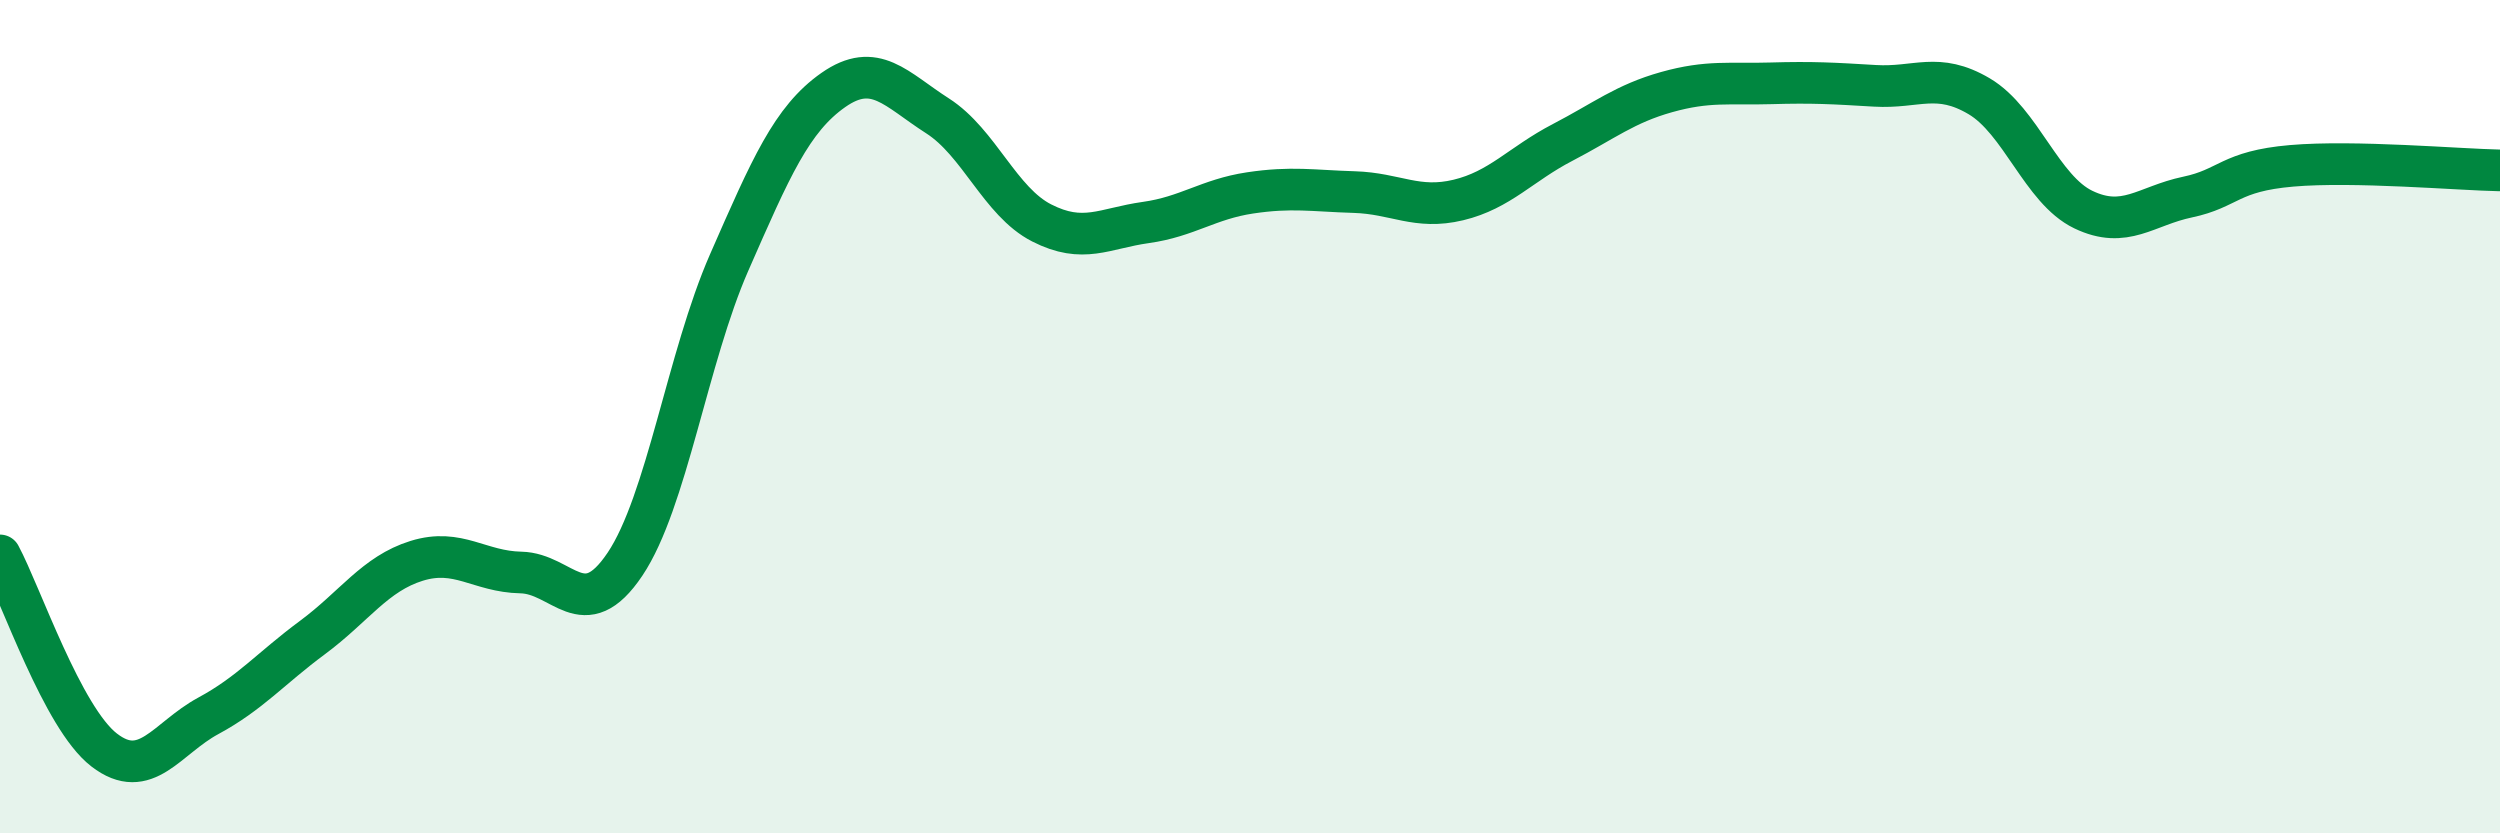
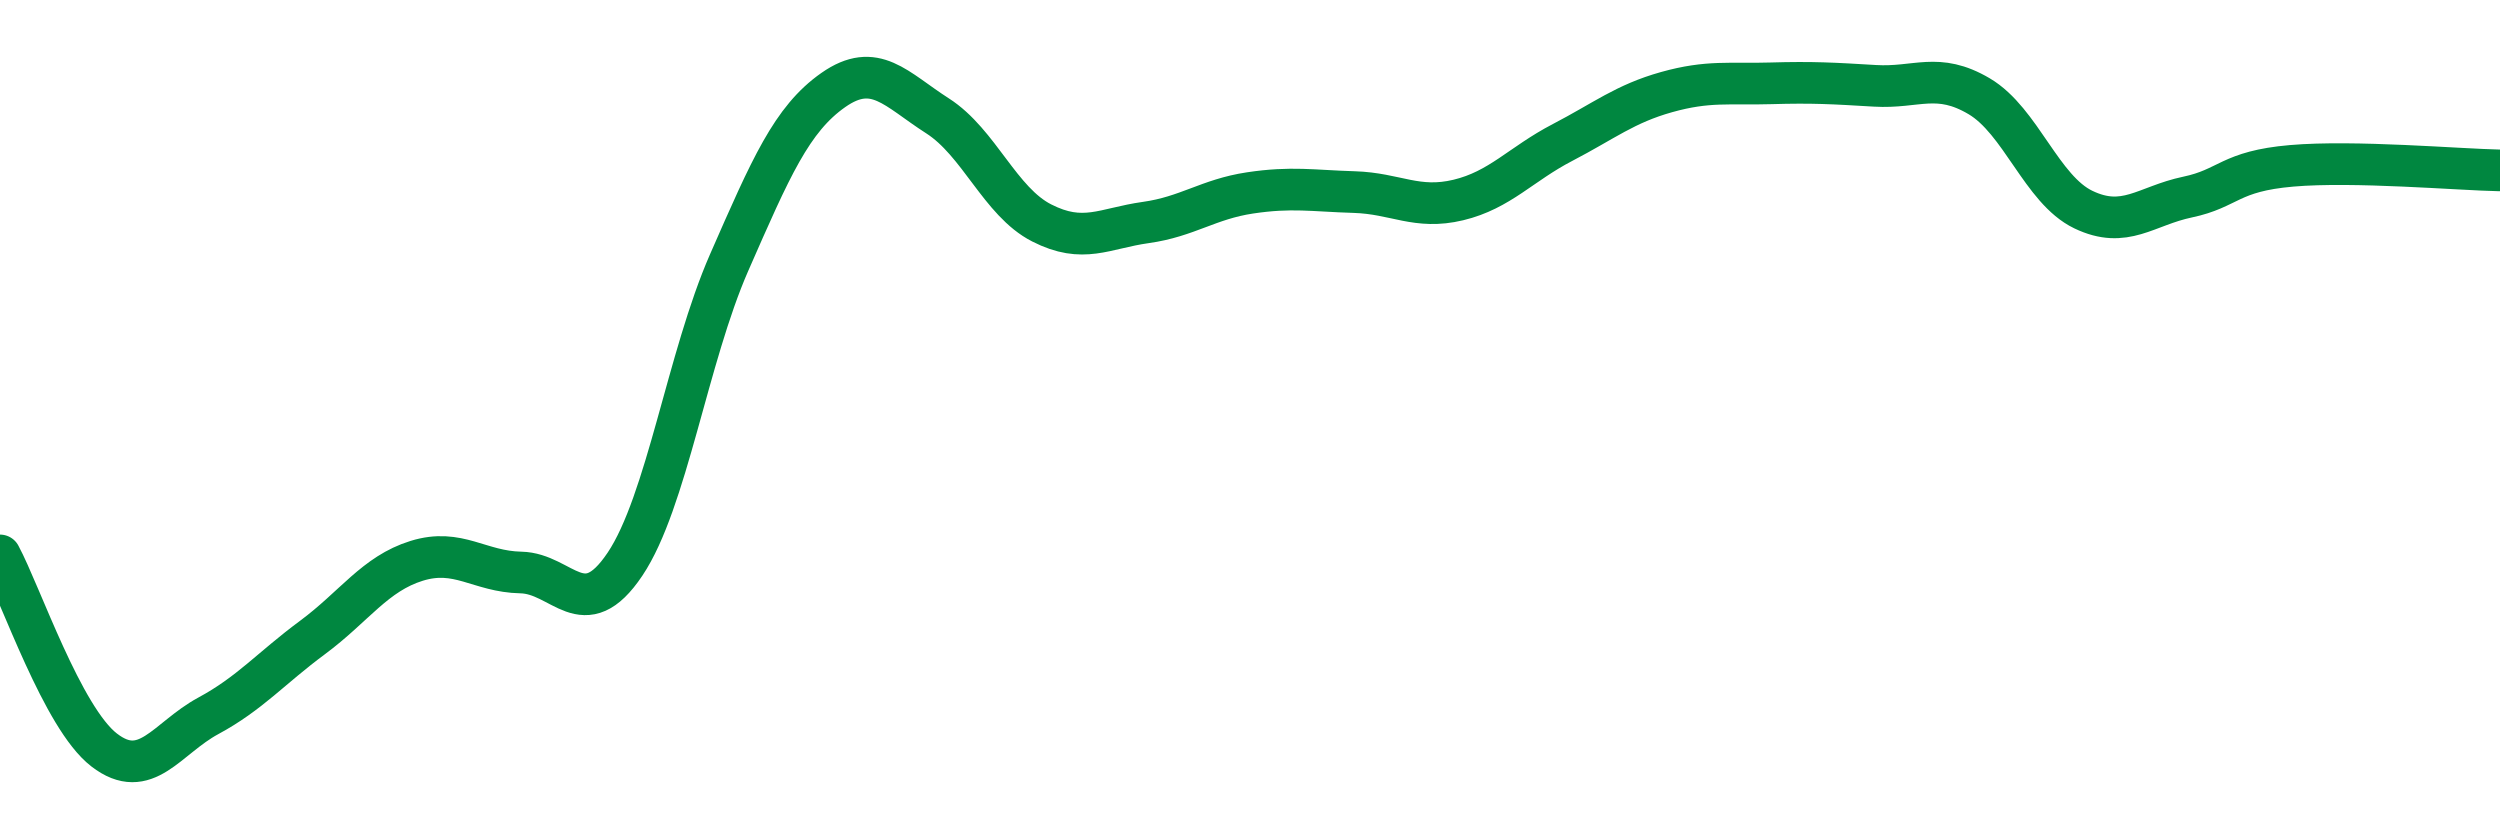
<svg xmlns="http://www.w3.org/2000/svg" width="60" height="20" viewBox="0 0 60 20">
-   <path d="M 0,13.33 C 0.5,14.26 1.5,17.23 2.5,18 C 3.5,18.77 4,17.72 5,17.18 C 6,16.64 6.5,16.04 7.5,15.3 C 8.5,14.56 9,13.77 10,13.46 C 11,13.15 11.5,13.72 12.5,13.74 C 13.5,13.76 14,15.03 15,13.54 C 16,12.05 16.5,8.58 17.5,6.3 C 18.5,4.02 19,2.86 20,2.16 C 21,1.46 21.5,2.14 22.5,2.78 C 23.5,3.42 24,4.84 25,5.35 C 26,5.86 26.5,5.48 27.5,5.34 C 28.5,5.2 29,4.78 30,4.63 C 31,4.48 31.5,4.58 32.5,4.61 C 33.5,4.64 34,5.04 35,4.8 C 36,4.56 36.5,3.94 37.5,3.42 C 38.5,2.9 39,2.49 40,2.21 C 41,1.93 41.5,2.03 42.5,2 C 43.5,1.97 44,2 45,2.06 C 46,2.12 46.5,1.72 47.5,2.31 C 48.5,2.9 49,4.55 50,5.03 C 51,5.51 51.5,4.94 52.5,4.73 C 53.5,4.52 53.5,4.11 55,3.98 C 56.5,3.85 59,4.07 60,4.09L60 20L0 20Z" fill="#008740" opacity="0.1" stroke-linecap="round" stroke-linejoin="round" />
  <path d="M 0,13.33 C 0.5,14.26 1.5,17.23 2.5,18 C 3.5,18.77 4,17.72 5,17.18 C 6,16.64 6.5,16.04 7.5,15.3 C 8.5,14.56 9,13.77 10,13.46 C 11,13.15 11.5,13.72 12.5,13.74 C 13.5,13.76 14,15.03 15,13.54 C 16,12.05 16.5,8.58 17.5,6.3 C 18.5,4.02 19,2.86 20,2.16 C 21,1.46 21.5,2.14 22.5,2.78 C 23.5,3.42 24,4.84 25,5.35 C 26,5.86 26.5,5.48 27.5,5.34 C 28.5,5.2 29,4.78 30,4.63 C 31,4.48 31.5,4.58 32.5,4.61 C 33.5,4.64 34,5.04 35,4.8 C 36,4.56 36.5,3.94 37.5,3.42 C 38.5,2.9 39,2.49 40,2.21 C 41,1.93 41.5,2.03 42.5,2 C 43.5,1.97 44,2 45,2.06 C 46,2.12 46.5,1.72 47.5,2.31 C 48.5,2.9 49,4.55 50,5.03 C 51,5.51 51.5,4.94 52.5,4.73 C 53.5,4.52 53.5,4.11 55,3.98 C 56.5,3.85 59,4.07 60,4.09" stroke="#008740" stroke-width="1" fill="none" stroke-linecap="round" stroke-linejoin="round" />
</svg>